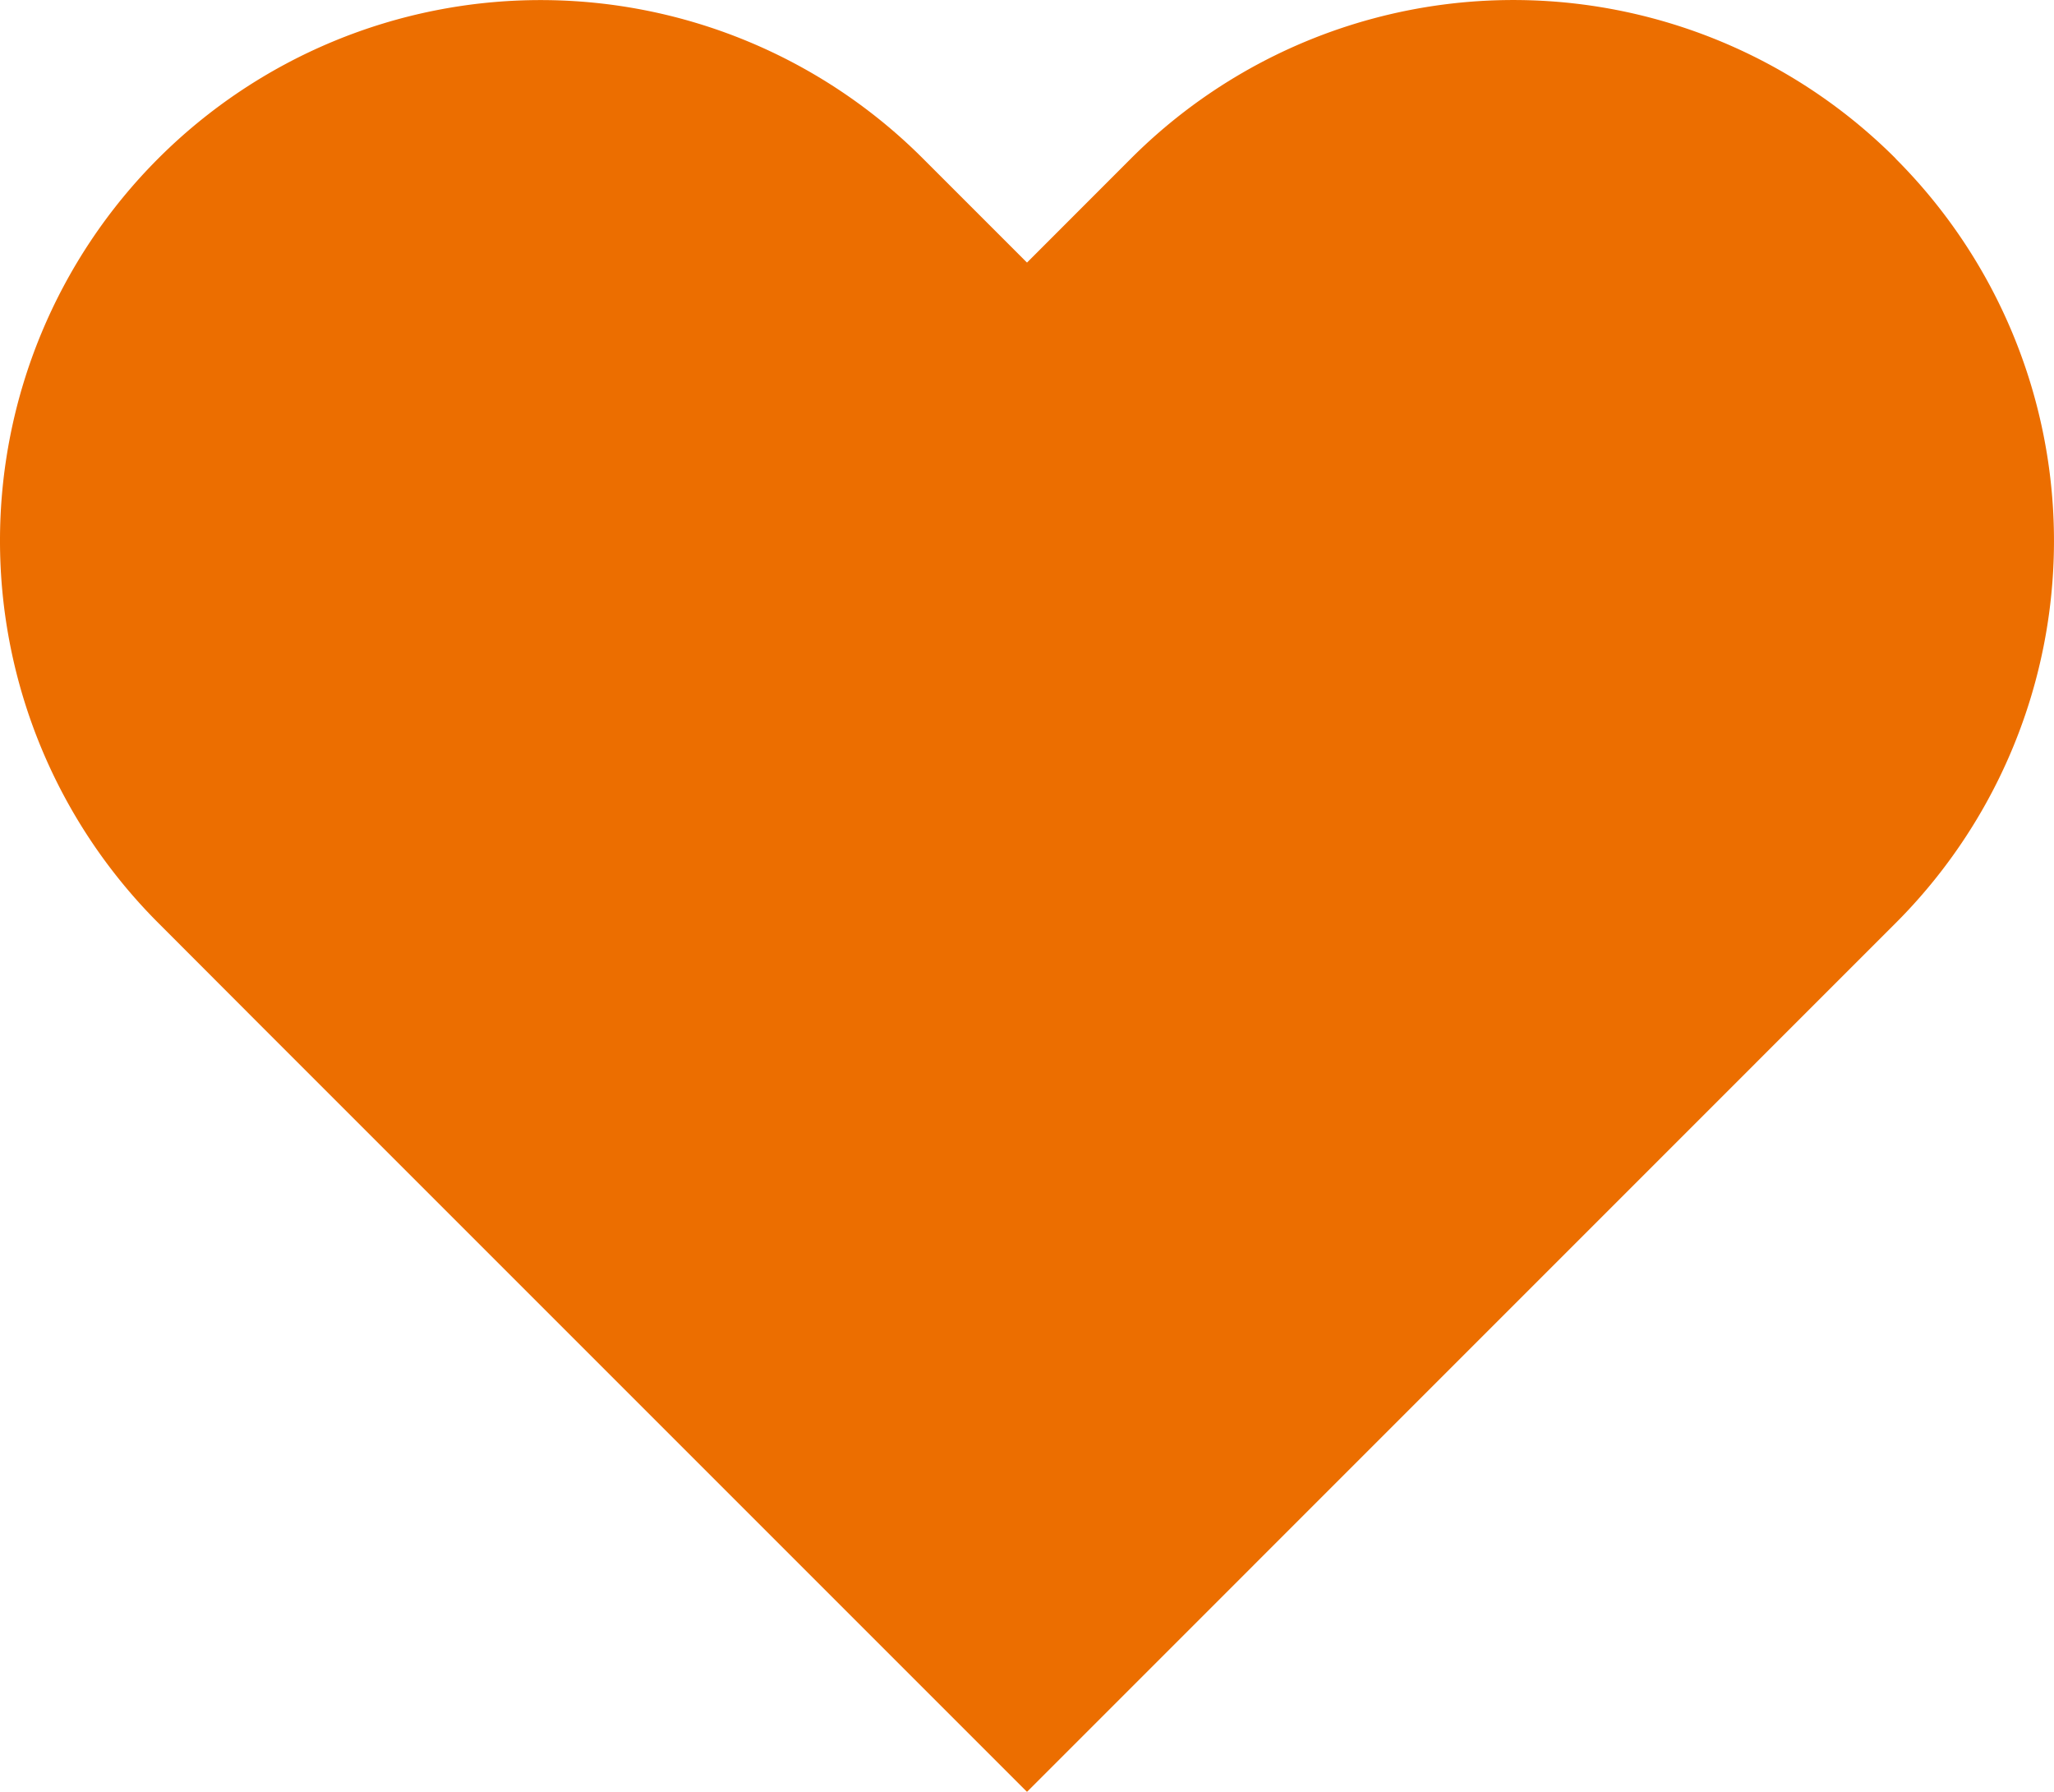
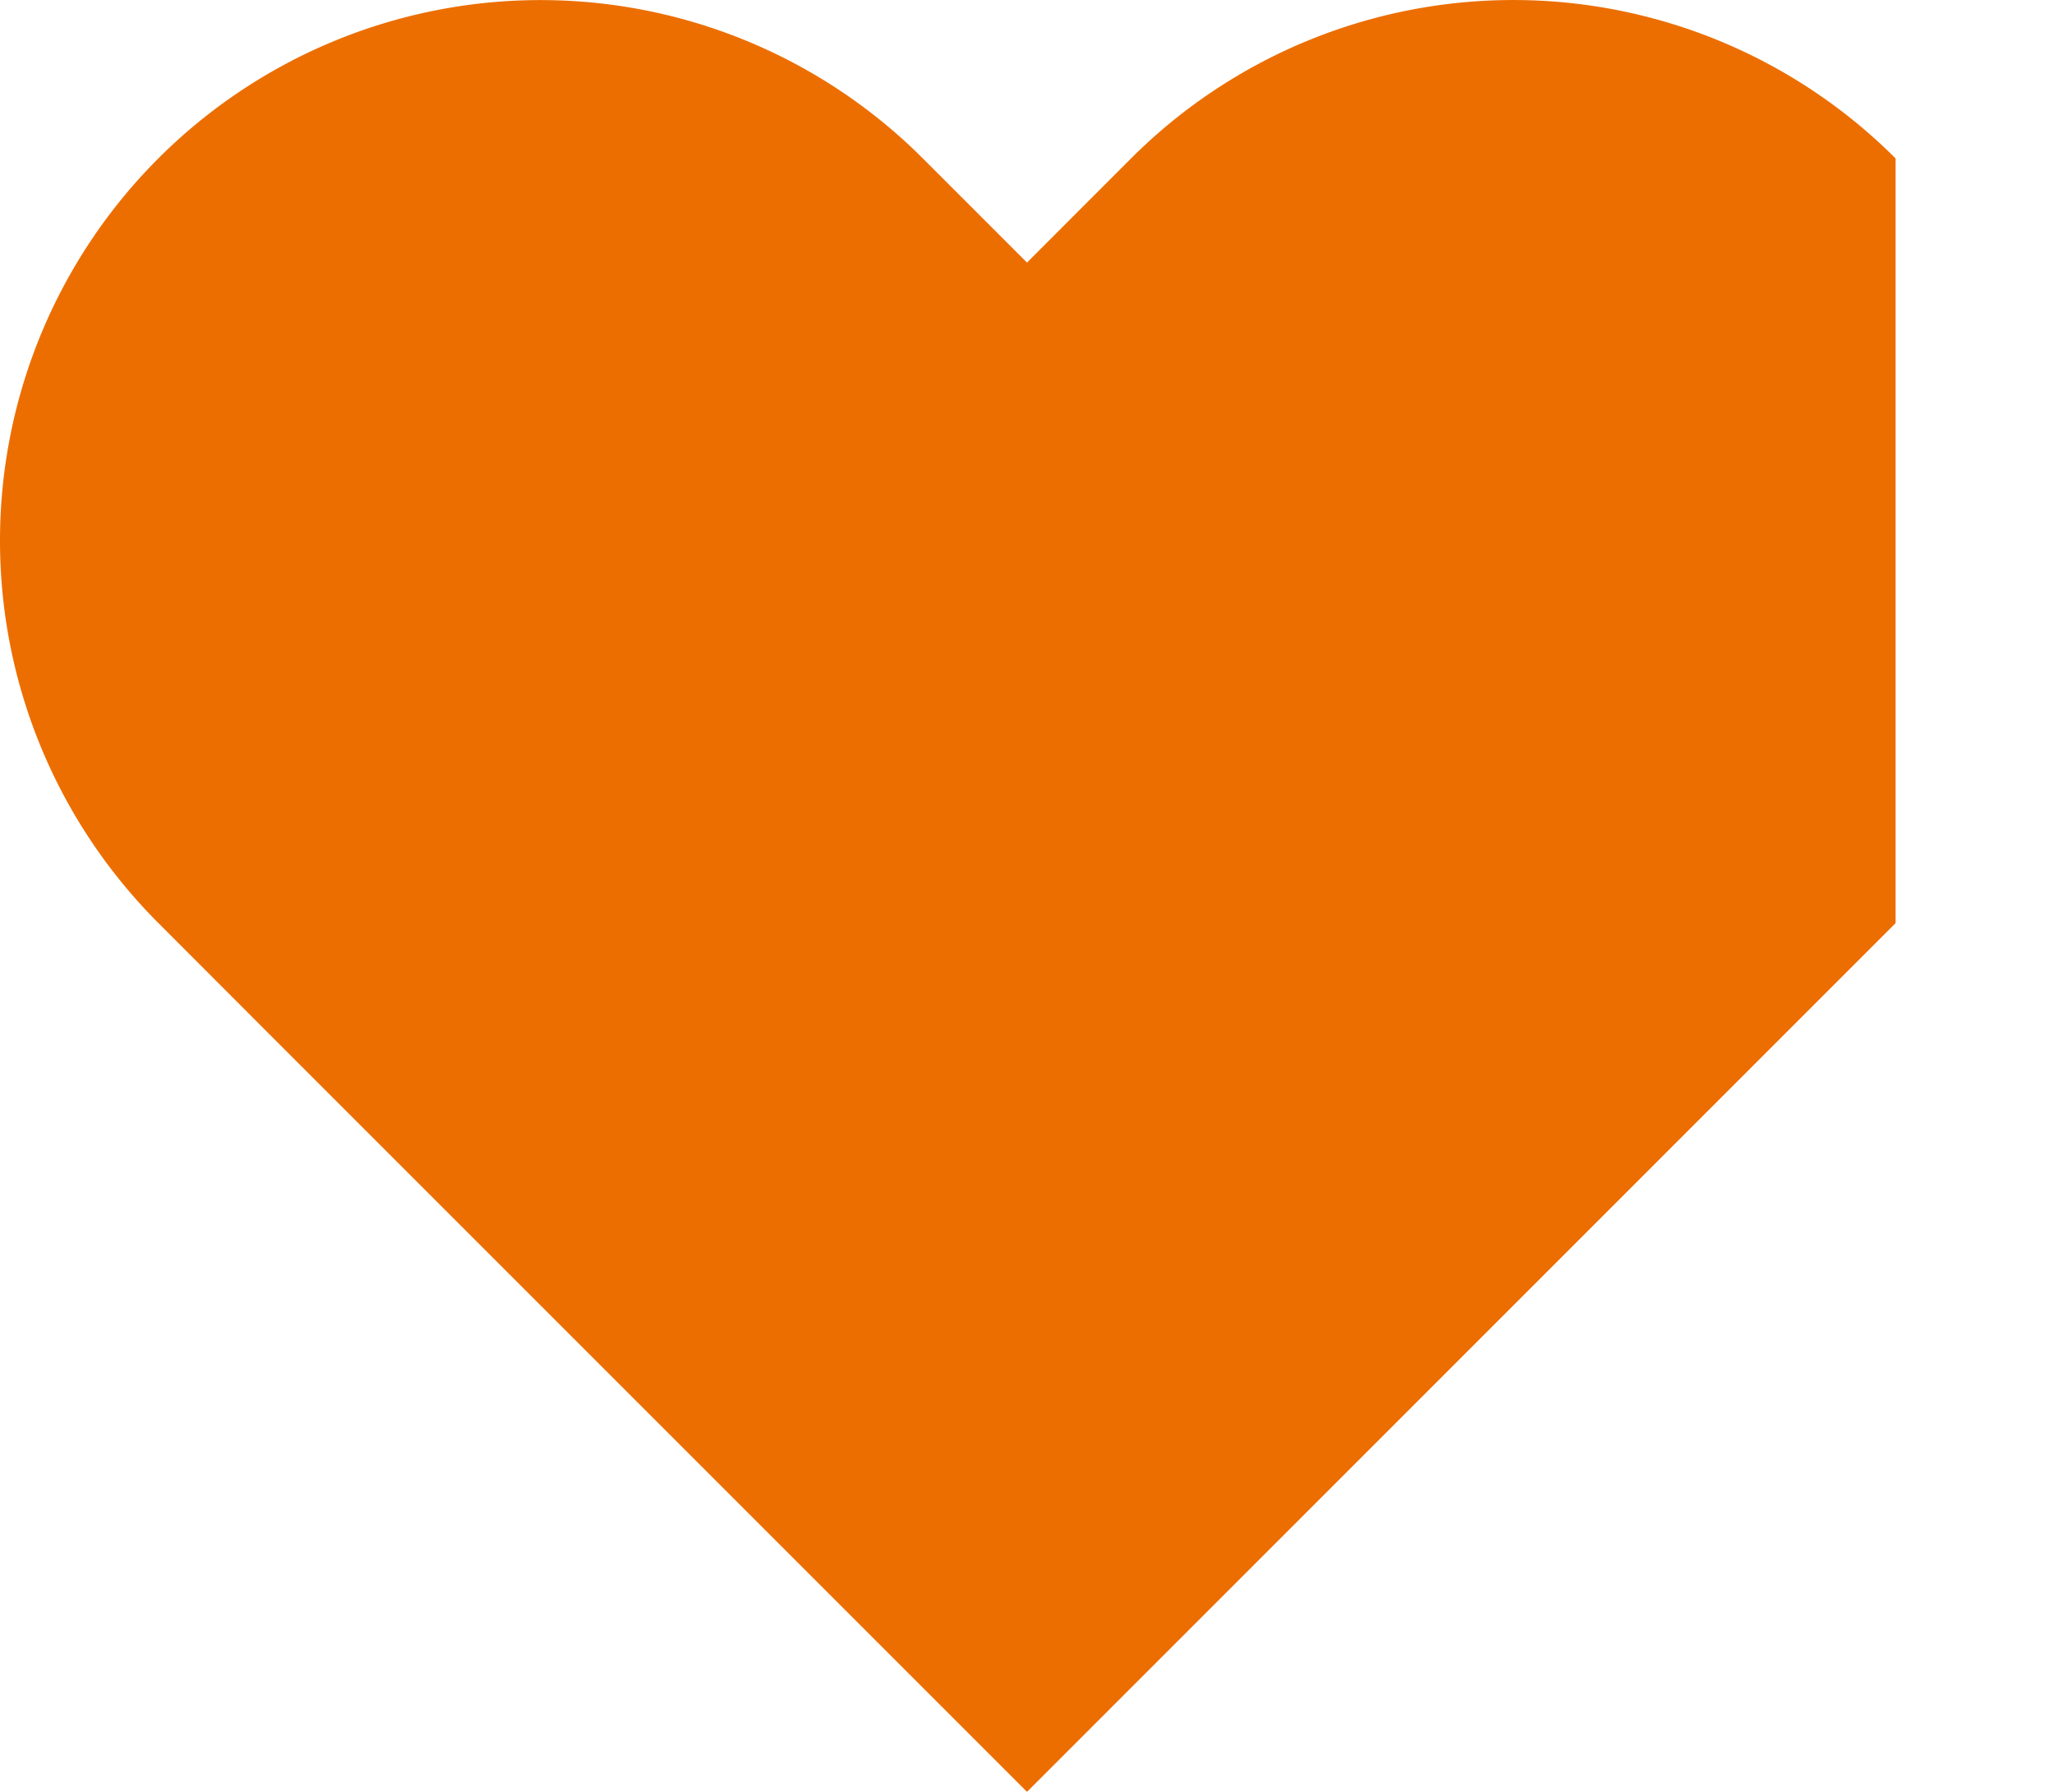
<svg xmlns="http://www.w3.org/2000/svg" id="Icon_feather-heart" data-name="Icon feather-heart" width="24" height="20.933" viewBox="0 0 24 20.933">
-   <path id="Icon_feather-heart-2" data-name="Icon feather-heart" d="M24.472,6.348a6.315,6.315,0,0,0-8.933,0L14.323,7.565,13.106,6.348a6.316,6.316,0,1,0-8.933,8.933L5.39,16.5l8.933,8.933L23.255,16.5l1.217-1.217a6.315,6.315,0,0,0,0-8.933Z" transform="translate(-2.323 -4.497)" fill="#ec6e00" />
+   <path id="Icon_feather-heart-2" data-name="Icon feather-heart" d="M24.472,6.348a6.315,6.315,0,0,0-8.933,0L14.323,7.565,13.106,6.348a6.316,6.316,0,1,0-8.933,8.933L5.39,16.5l8.933,8.933L23.255,16.5l1.217-1.217Z" transform="translate(-2.323 -4.497)" fill="#ec6e00" />
</svg>